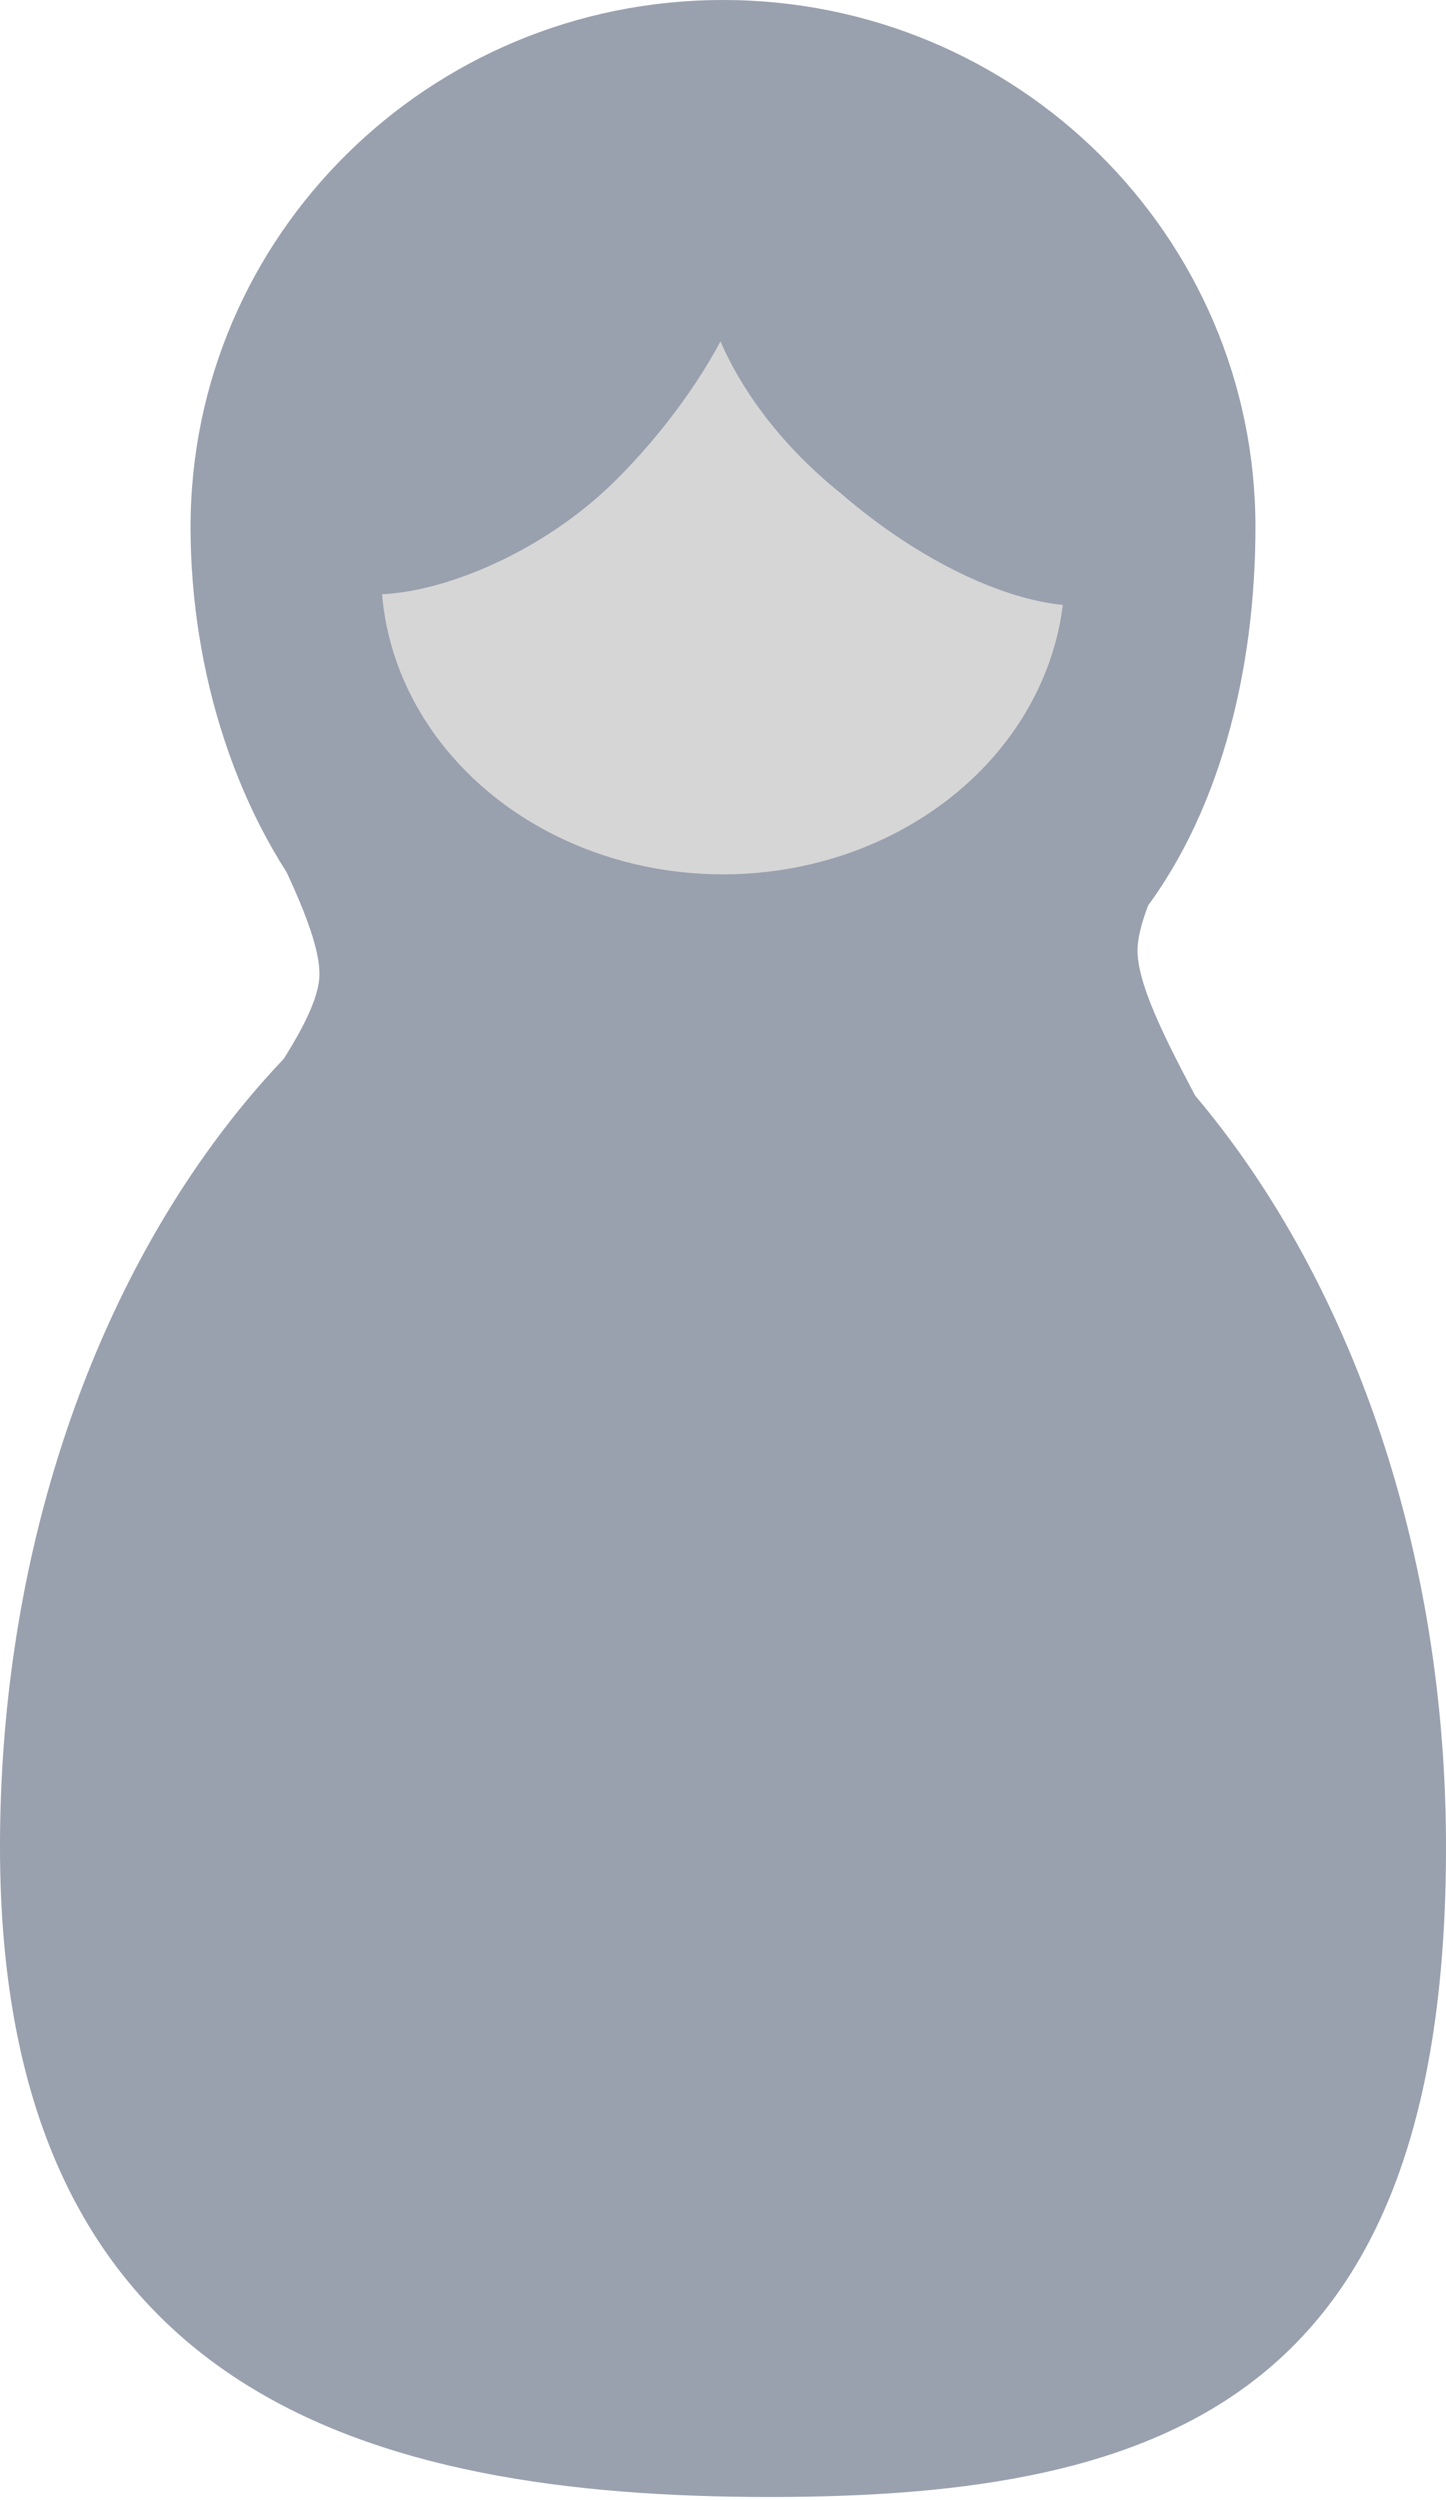
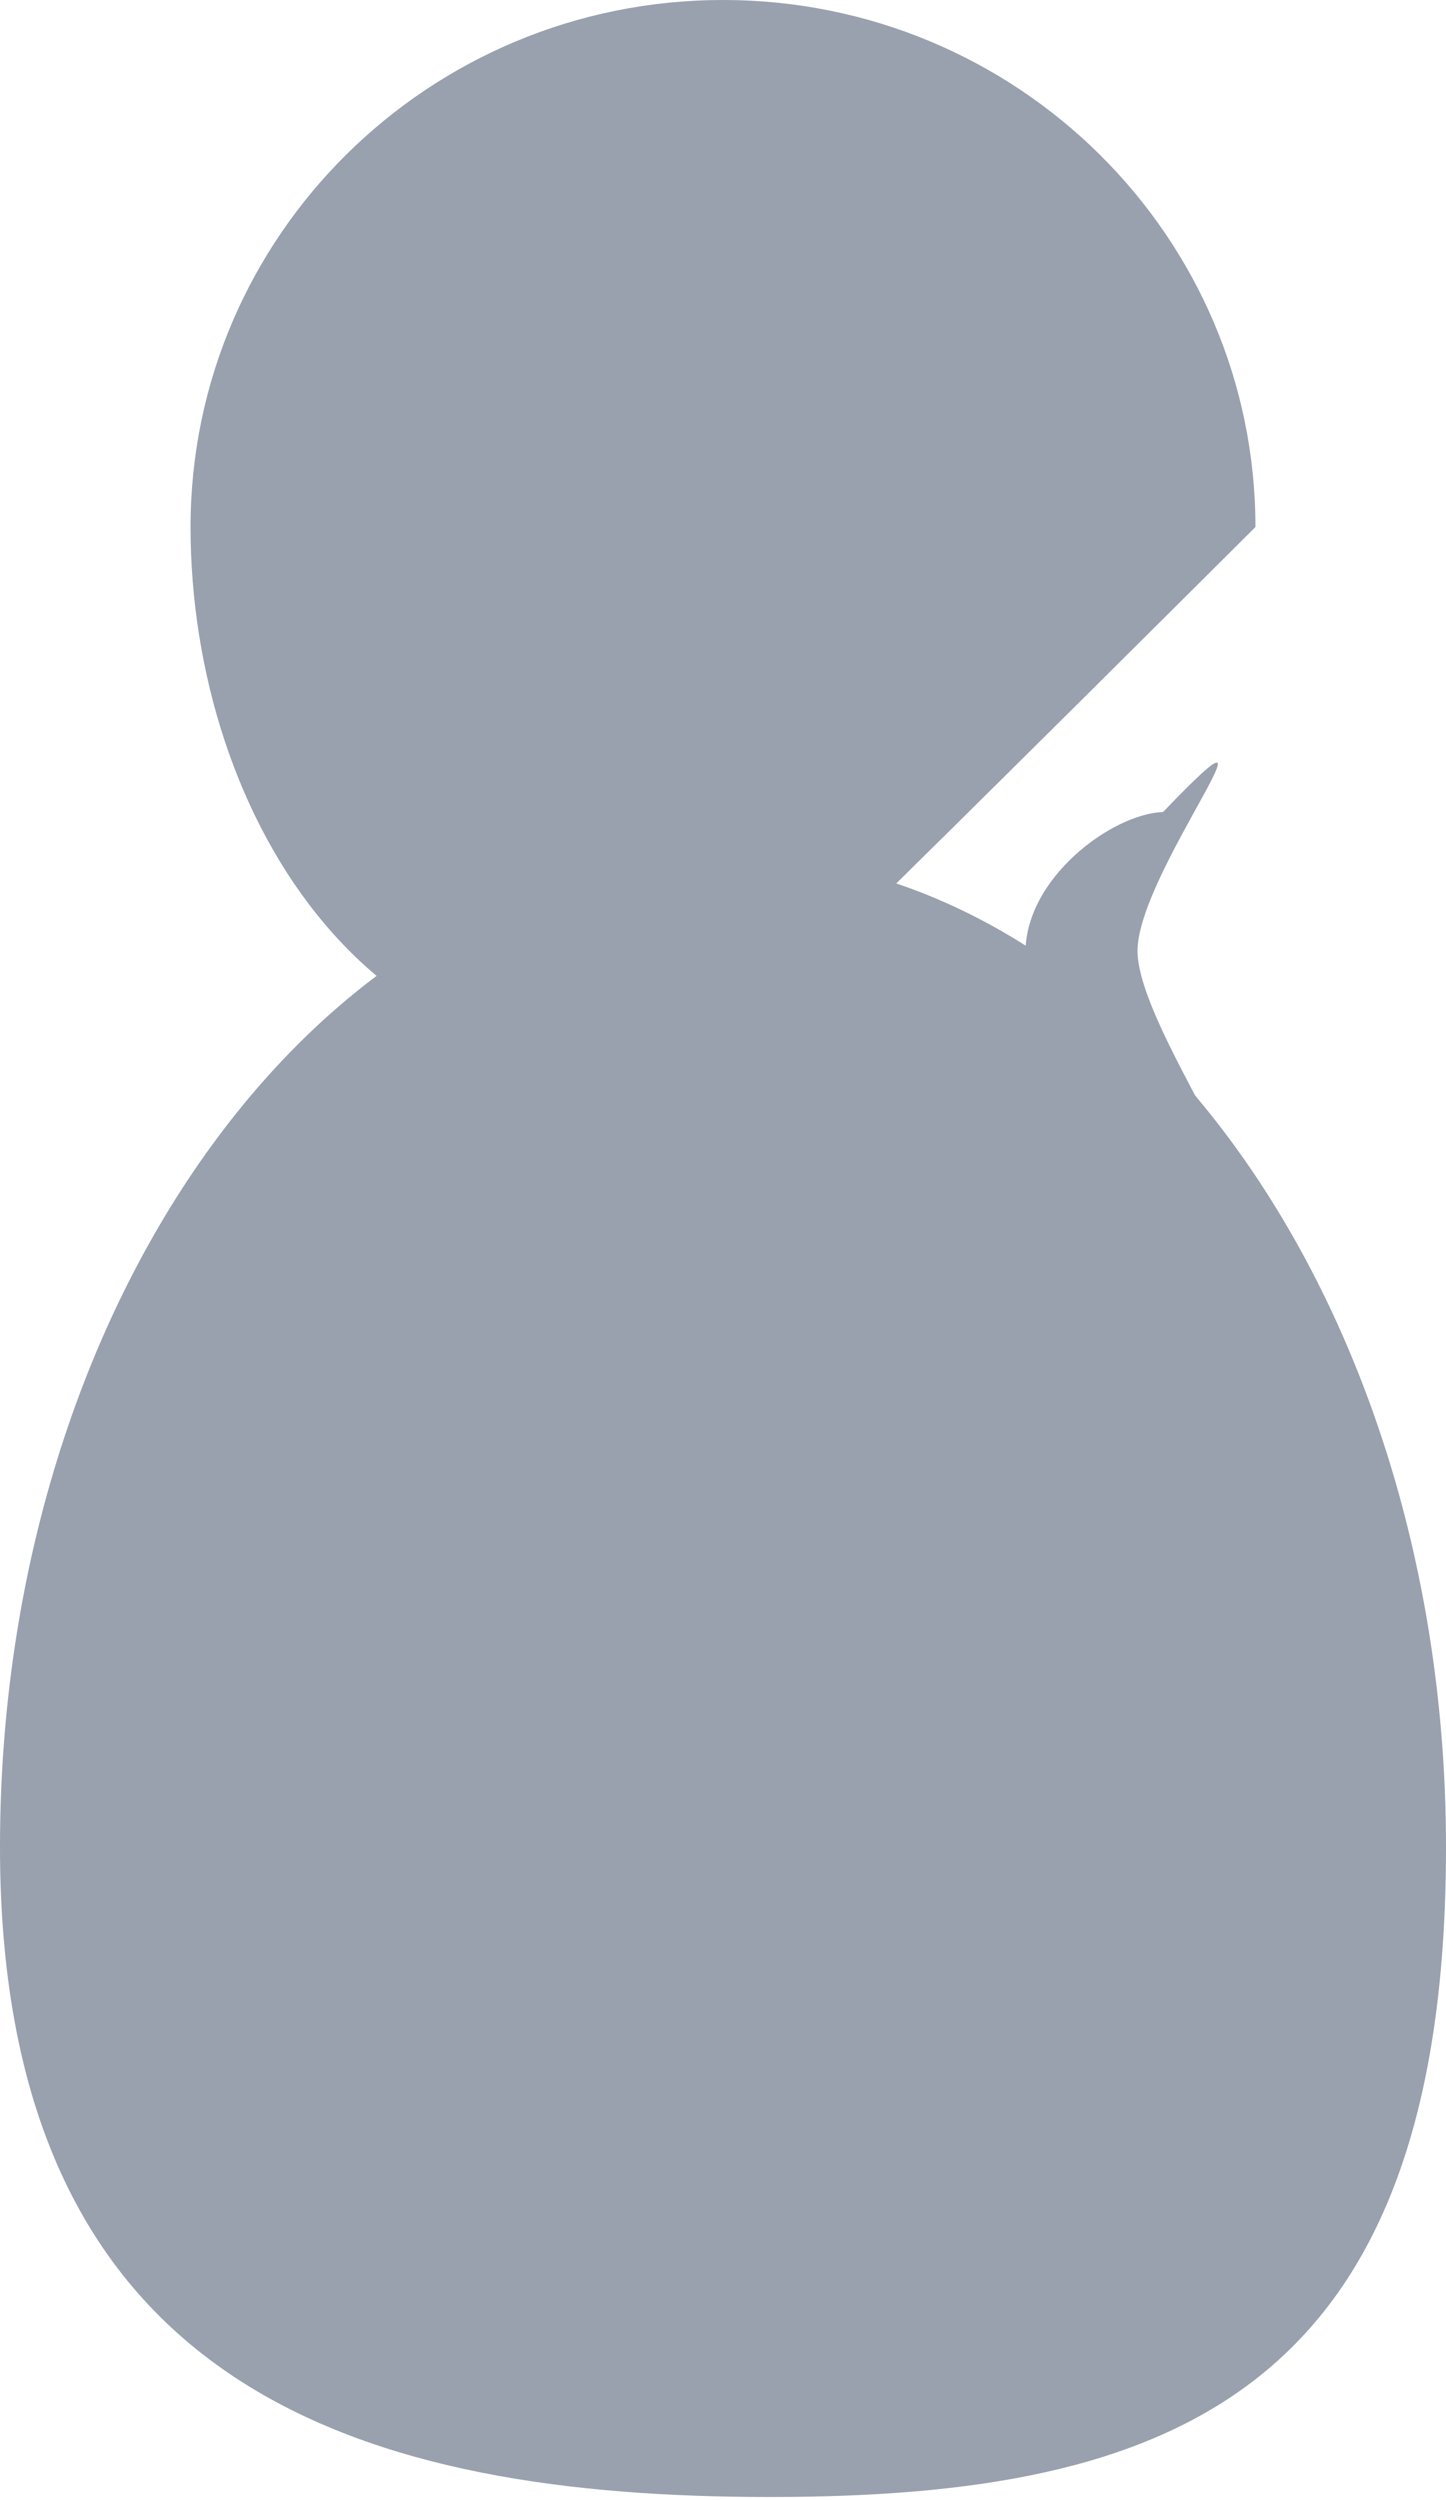
<svg xmlns="http://www.w3.org/2000/svg" width="129" height="223" viewBox="0 0 129 223" fill="none">
-   <path d="M112 47.014C112 72.787 99.107 99.377 65.262 94.151C64.767 94.075 64.238 94.086 63.746 94.182C33.449 100.106 17 72.767 17 47.014C17 21.049 38.267 0 64.5 0C90.734 0 112 21.049 112 47.014Z" fill="#99A0AE" />
+   <path d="M112 47.014C64.767 94.075 64.238 94.086 63.746 94.182C33.449 100.106 17 72.767 17 47.014C17 21.049 38.267 0 64.5 0C90.734 0 112 21.049 112 47.014Z" fill="#99A0AE" />
  <path d="M129 164.775C129 213.666 104.301 222.747 68.678 222.747C33.056 222.747 0 213.666 0 164.775C0 115.885 28.878 76.251 64.5 76.251C100.122 76.251 129 115.885 129 164.775Z" fill="#99A0AE" />
  <path d="M91.485 85.25C91.285 78.379 99.261 72.572 103.751 72.442C116.045 59.635 101.281 78.089 101.48 84.96C101.68 91.831 114.145 108.004 109.655 108.135C105.166 108.265 91.684 92.121 91.485 85.25Z" fill="#99A0AE" />
-   <path d="M38.5 86.902C38.5 93.776 30.359 99.348 25.868 99.348C11.229 110.301 28.5 93.776 28.5 86.902C28.5 80.028 16.509 63.5 21 63.5C25.491 63.5 38.5 80.028 38.5 86.902Z" fill="#99A0AE" />
-   <ellipse cx="64.5" cy="51" rx="30.5" ry="27" fill="#D6D6D6" />
  <path d="M54.895 42.88C46.075 51.634 32.345 55.374 28.5 51.5C24.655 47.626 32.15 37.603 40.97 28.849C49.79 20.096 62.155 14.126 66 18C69.845 21.875 63.715 34.127 54.895 42.88Z" fill="#99A0AE" />
  <path d="M75 44C63.787 35 60.38 22.962 63.787 18.697C67.195 14.433 78.011 20.728 87.719 28.485C97.427 36.242 104.778 47.84 101.37 52.104C97.963 56.369 86 53.5 75 44Z" fill="#99A0AE" />
</svg>